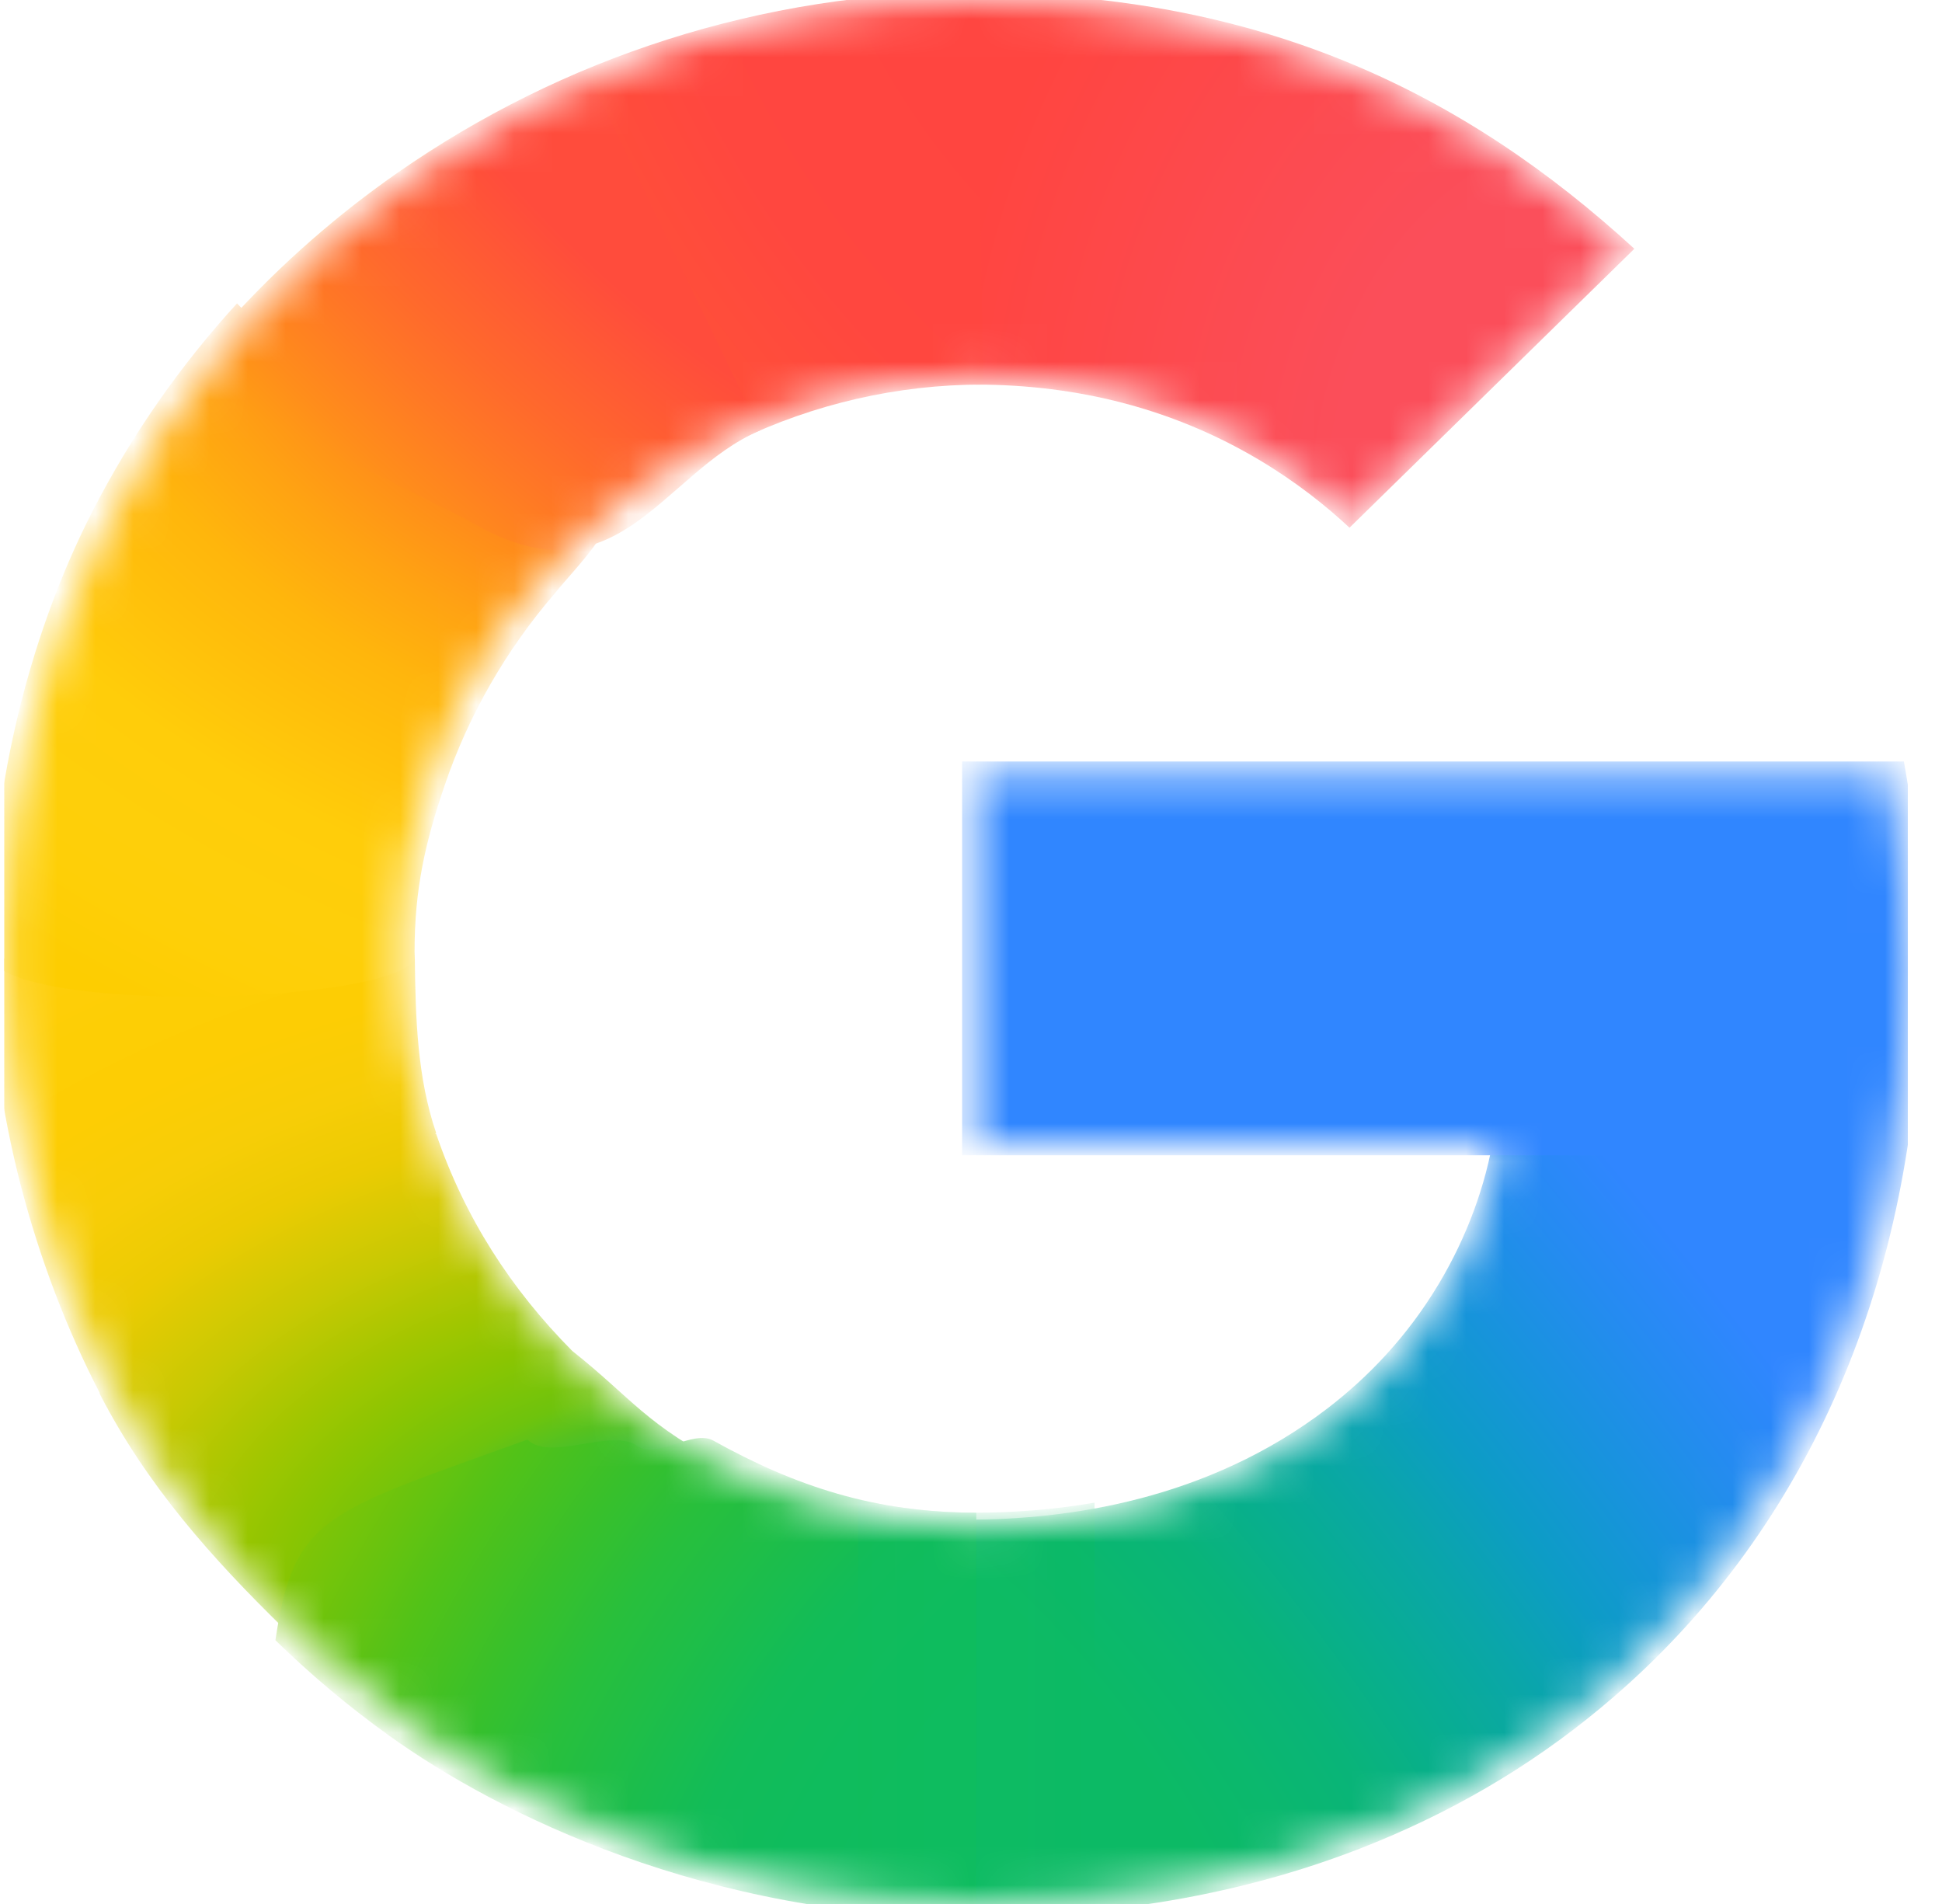
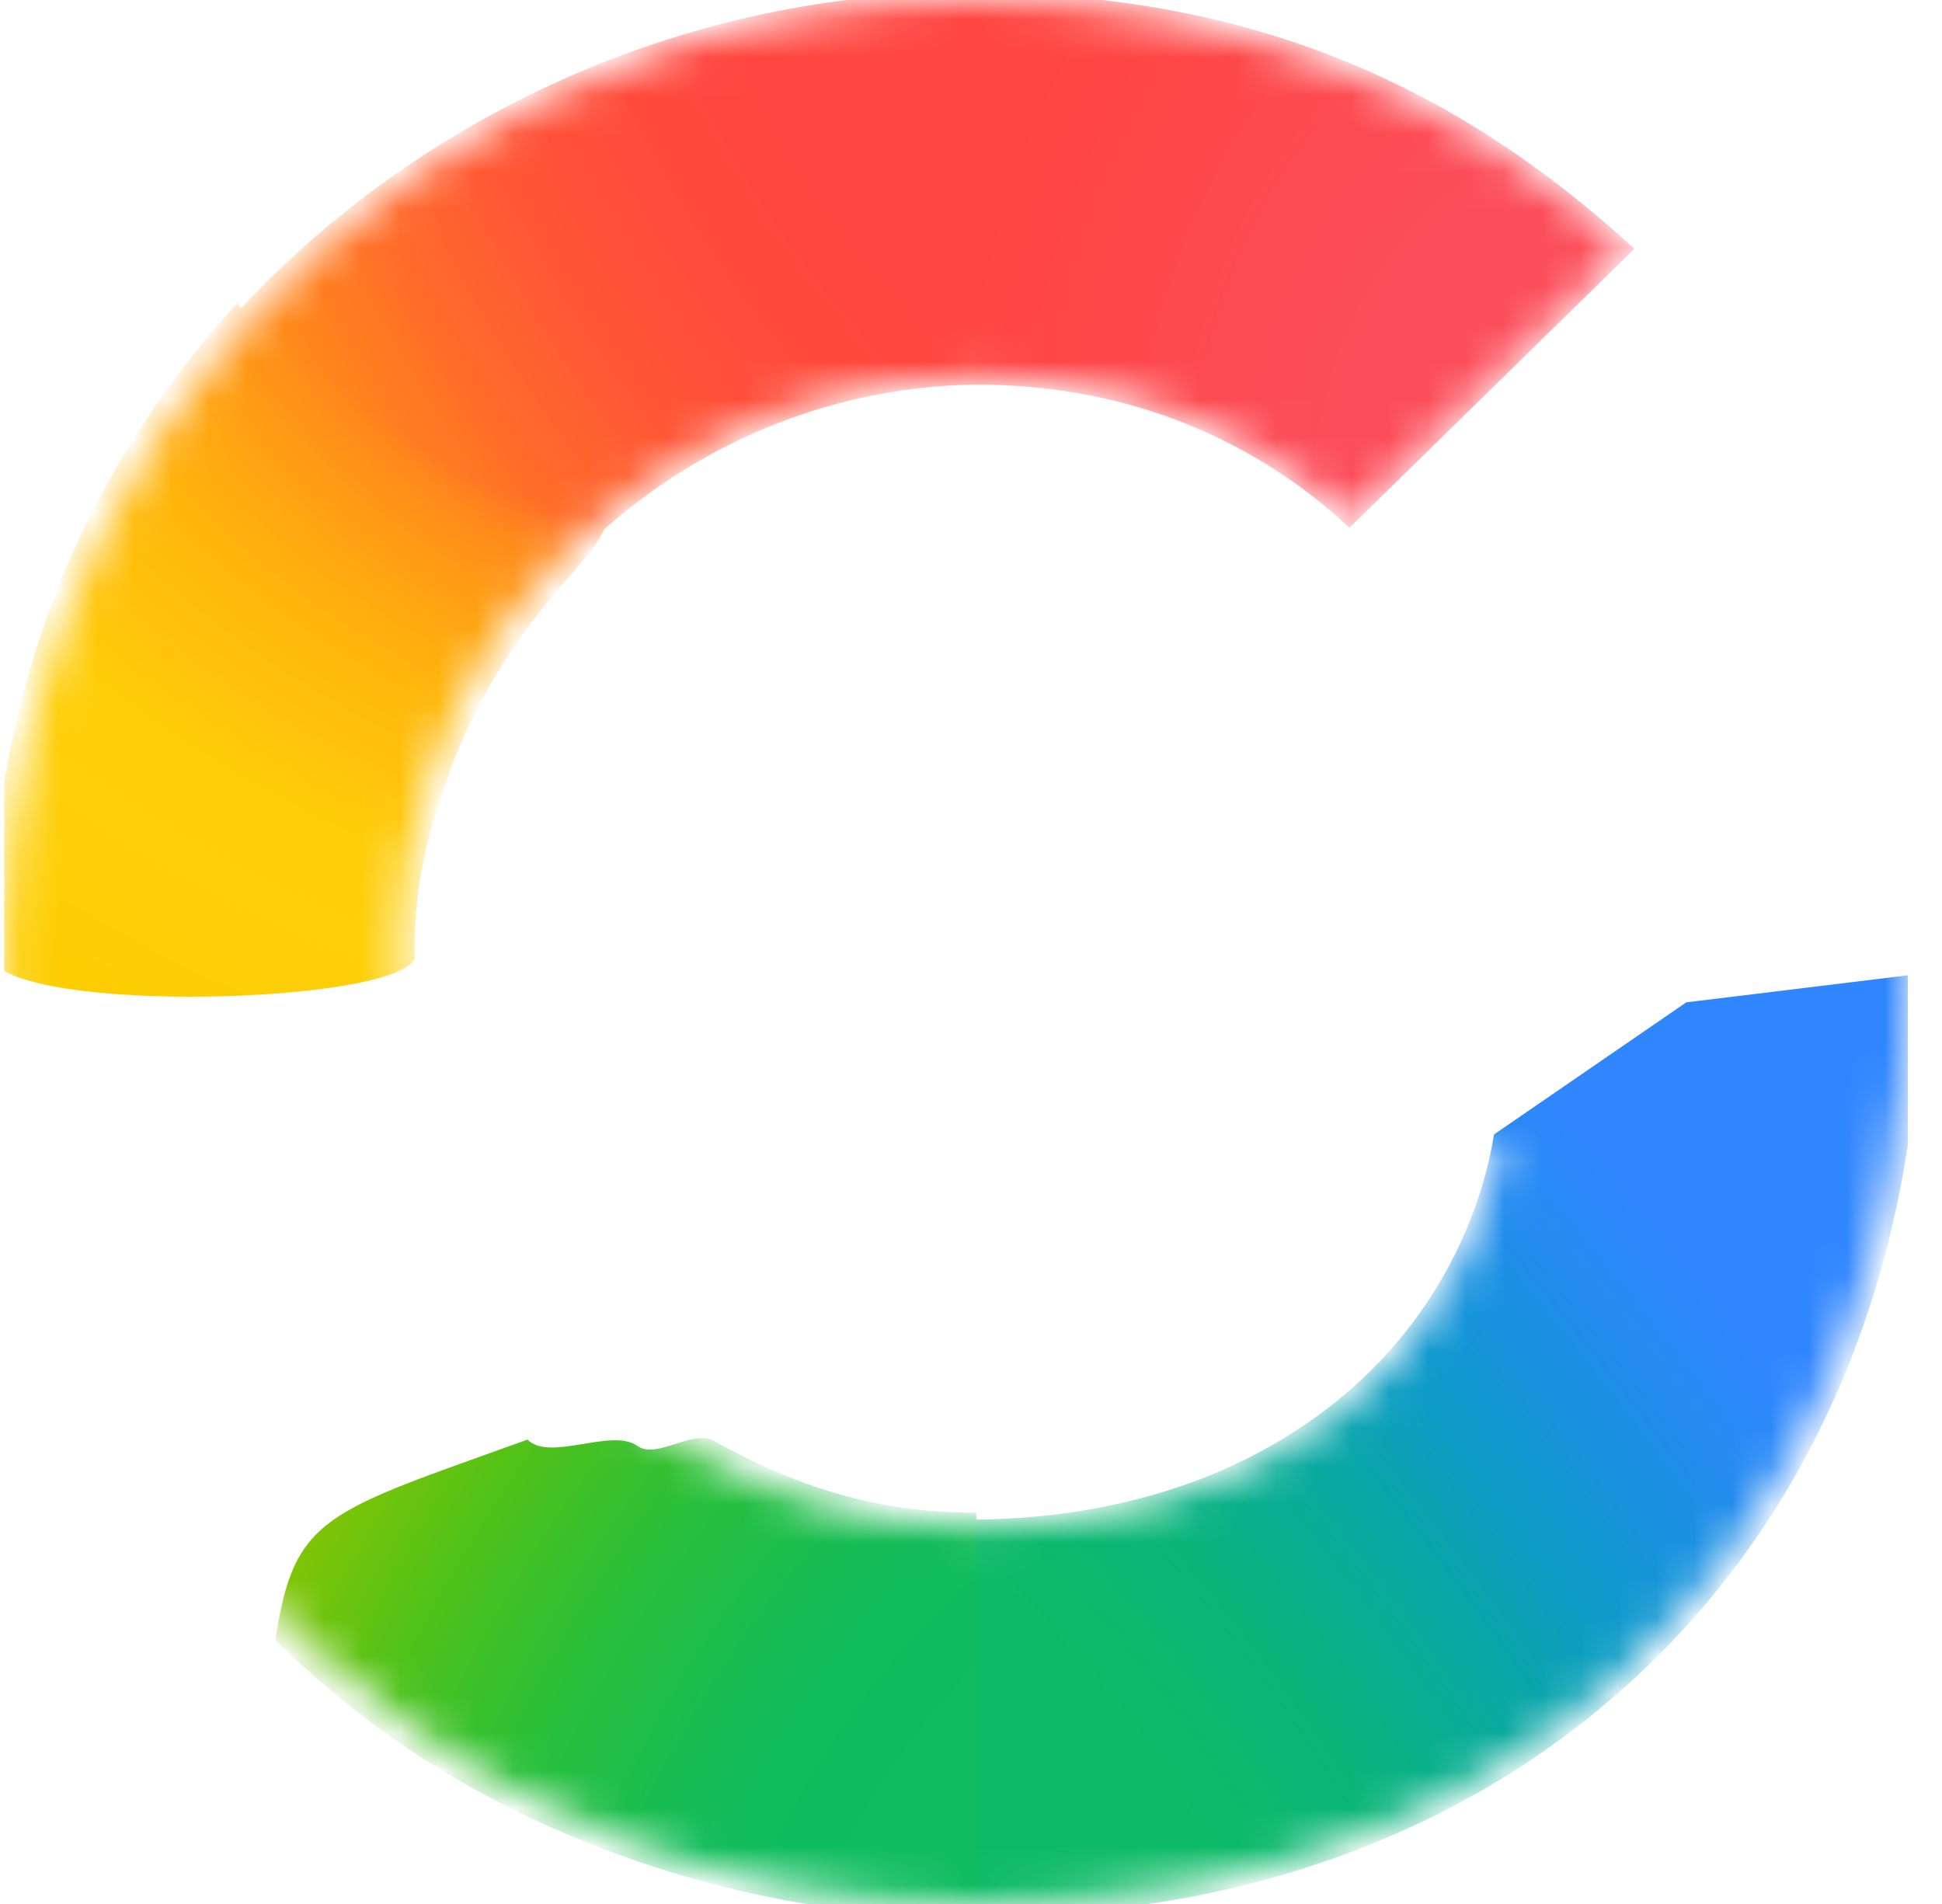
<svg xmlns="http://www.w3.org/2000/svg" width="51" height="50" viewBox="0 0 51 50" fill="none">
  <g clip-path="url(#clip0_780_2578)">
    <mask id="mask0_780_2578" style="mask-type:luminance" maskUnits="userSpaceOnUse" x="0" y="0" width="51" height="50">
      <path d="M49.626 20.362H25.639V29.974H39.422C39.201 31.334 38.703 32.672 37.974 33.892C37.14 35.29 36.108 36.355 35.05 37.165C31.882 39.593 28.188 40.089 25.622 40.089C19.142 40.089 13.604 35.901 11.461 30.209C11.374 30.003 11.317 29.79 11.247 29.579C10.773 28.13 10.514 26.596 10.514 25.002C10.514 23.342 10.795 21.754 11.306 20.253C13.321 14.336 18.983 9.917 25.627 9.917C26.963 9.917 28.25 10.076 29.47 10.393C32.259 11.118 34.232 12.546 35.441 13.676L42.734 6.533C38.297 2.465 32.514 6.15037e-09 25.615 6.15037e-09C20.099 -0 15.008 1.718 10.835 4.622C7.451 6.978 4.676 10.131 2.803 13.793C1.06 17.189 0.106 20.952 0.106 24.998C0.106 29.044 1.062 32.846 2.804 36.21V36.233C4.644 39.805 7.335 42.88 10.606 45.224C13.463 47.272 18.586 50 25.615 50C29.657 50 33.239 49.271 36.399 47.906C38.678 46.92 40.697 45.635 42.525 43.984C44.941 41.801 46.833 39.102 48.124 35.997C49.416 32.891 50.106 29.38 50.106 25.572C50.106 23.799 49.928 21.998 49.626 20.362V20.362Z" fill="white" />
    </mask>
    <g mask="url(#mask0_780_2578)">
      <g filter="url(#filter0_f_780_2578)">
-         <path d="M-0.262 25.168C-0.235 29.15 0.9 33.259 2.617 36.576V36.599C3.858 39.007 5.554 40.91 7.486 42.795L19.155 38.538C16.947 37.417 16.61 36.729 15.028 35.476C13.411 33.845 12.205 31.973 11.455 29.778H11.425L11.455 29.755C10.961 28.306 10.912 26.767 10.894 25.168H-0.262Z" fill="url(#paint0_radial_780_2578)" />
-       </g>
+         </g>
      <g filter="url(#filter1_f_780_2578)">
        <path d="M25.639 -0.182C24.486 3.87 24.927 7.808 25.639 10.1C26.971 10.101 28.254 10.26 29.47 10.576C32.259 11.301 34.232 12.729 35.44 13.858L42.921 6.533C38.489 2.47 33.157 -0.175 25.639 -0.182Z" fill="url(#paint1_radial_780_2578)" />
      </g>
      <g filter="url(#filter2_f_780_2578)">
        <path d="M25.614 -0.214C19.957 -0.214 14.735 1.549 10.455 4.527C8.866 5.633 7.407 6.911 6.109 8.332C5.769 11.523 8.655 15.446 14.372 15.413C17.145 12.187 21.248 10.099 25.813 10.099C25.817 10.099 25.822 10.1 25.826 10.1L25.639 -0.213C25.631 -0.213 25.623 -0.214 25.614 -0.214Z" fill="url(#paint2_radial_780_2578)" />
      </g>
      <g filter="url(#filter3_f_780_2578)">
        <path d="M44.285 26.322L39.236 29.791C39.014 31.151 38.517 32.489 37.788 33.71C36.953 35.108 35.921 36.172 34.864 36.983C31.702 39.406 28.017 39.904 25.453 39.906C22.802 44.421 22.337 46.683 25.639 50.327C29.725 50.324 33.348 49.586 36.543 48.205C38.853 47.207 40.899 45.904 42.752 44.231C45.2 42.019 47.117 39.284 48.426 36.137C49.735 32.989 50.435 29.431 50.435 25.572L44.285 26.322Z" fill="url(#paint3_radial_780_2578)" />
      </g>
      <g filter="url(#filter4_f_780_2578)">
-         <path d="M25.266 19.997V30.339H49.559C49.773 28.923 50.479 27.09 50.479 25.573C50.479 23.799 50.301 21.634 49.999 19.997H25.266Z" fill="#3086FF" />
-       </g>
+         </g>
      <g filter="url(#filter5_f_780_2578)">
        <path d="M6.225 7.967C4.726 9.607 3.445 11.443 2.429 13.428C0.687 16.824 -0.267 20.952 -0.267 24.998C-0.267 25.055 -0.262 25.111 -0.261 25.168C0.51 26.647 10.396 26.364 10.894 25.168C10.894 25.112 10.887 25.058 10.887 25.002C10.887 23.342 11.168 22.119 11.679 20.619C12.309 18.768 13.296 17.064 14.558 15.596C14.845 15.231 15.608 14.445 15.83 13.974C15.915 13.795 15.676 13.694 15.663 13.631C15.648 13.56 15.328 13.617 15.256 13.565C15.028 13.398 14.577 13.31 14.303 13.233C13.718 13.067 12.748 12.701 12.209 12.323C10.506 11.125 7.848 9.694 6.225 7.967Z" fill="url(#paint4_radial_780_2578)" />
      </g>
      <g filter="url(#filter6_f_780_2578)">
-         <path d="M12.246 13.638C16.195 16.03 17.331 12.43 19.957 11.304L15.389 1.831C13.709 2.537 12.121 3.415 10.648 4.44C8.449 5.971 6.506 7.839 4.901 9.966L12.246 13.638Z" fill="url(#paint5_radial_780_2578)" />
-       </g>
+         </g>
      <g filter="url(#filter7_f_780_2578)">
        <path d="M13.853 37.805C8.552 39.719 7.721 39.788 7.233 43.074C8.166 43.984 9.168 44.826 10.233 45.589C13.09 47.637 18.586 50.365 25.615 50.365C25.623 50.365 25.631 50.364 25.639 50.364V39.724C25.634 39.724 25.628 39.724 25.622 39.724C22.99 39.724 20.887 39.032 18.731 37.83C18.199 37.534 17.234 38.33 16.744 37.974C16.068 37.483 14.44 38.397 13.853 37.805Z" fill="url(#paint6_radial_780_2578)" />
      </g>
      <g opacity="0.5" filter="url(#filter8_f_780_2578)">
-         <path d="M22.534 39.389V50.18C23.518 50.295 24.541 50.365 25.615 50.365C26.691 50.365 27.732 50.31 28.744 50.208V39.461C27.61 39.655 26.542 39.724 25.622 39.724C24.563 39.724 23.533 39.601 22.534 39.389Z" fill="url(#paint7_linear_780_2578)" />
-       </g>
+         </g>
    </g>
  </g>
  <defs>
    <filter id="filter0_f_780_2578" x="-0.732" y="24.698" width="20.356" height="18.568" filterUnits="userSpaceOnUse" color-interpolation-filters="sRGB">
      <feFlood flood-opacity="0" result="BackgroundImageFix" />
      <feBlend mode="normal" in="SourceGraphic" in2="BackgroundImageFix" result="shape" />
      <feGaussianBlur stdDeviation="0.235" result="effect1_foregroundBlur_780_2578" />
    </filter>
    <filter id="filter1_f_780_2578" x="24.46" y="-0.652" width="18.931" height="14.98" filterUnits="userSpaceOnUse" color-interpolation-filters="sRGB">
      <feFlood flood-opacity="0" result="BackgroundImageFix" />
      <feBlend mode="normal" in="SourceGraphic" in2="BackgroundImageFix" result="shape" />
      <feGaussianBlur stdDeviation="0.235" result="effect1_foregroundBlur_780_2578" />
    </filter>
    <filter id="filter2_f_780_2578" x="5.612" y="-0.684" width="20.684" height="16.567" filterUnits="userSpaceOnUse" color-interpolation-filters="sRGB">
      <feFlood flood-opacity="0" result="BackgroundImageFix" />
      <feBlend mode="normal" in="SourceGraphic" in2="BackgroundImageFix" result="shape" />
      <feGaussianBlur stdDeviation="0.235" result="effect1_foregroundBlur_780_2578" />
    </filter>
    <filter id="filter3_f_780_2578" x="22.842" y="25.102" width="28.062" height="25.695" filterUnits="userSpaceOnUse" color-interpolation-filters="sRGB">
      <feFlood flood-opacity="0" result="BackgroundImageFix" />
      <feBlend mode="normal" in="SourceGraphic" in2="BackgroundImageFix" result="shape" />
      <feGaussianBlur stdDeviation="0.235" result="effect1_foregroundBlur_780_2578" />
    </filter>
    <filter id="filter4_f_780_2578" x="24.796" y="19.527" width="26.153" height="11.282" filterUnits="userSpaceOnUse" color-interpolation-filters="sRGB">
      <feFlood flood-opacity="0" result="BackgroundImageFix" />
      <feBlend mode="normal" in="SourceGraphic" in2="BackgroundImageFix" result="shape" />
      <feGaussianBlur stdDeviation="0.235" result="effect1_foregroundBlur_780_2578" />
    </filter>
    <filter id="filter5_f_780_2578" x="-0.737" y="7.497" width="17.055" height="19.147" filterUnits="userSpaceOnUse" color-interpolation-filters="sRGB">
      <feFlood flood-opacity="0" result="BackgroundImageFix" />
      <feBlend mode="normal" in="SourceGraphic" in2="BackgroundImageFix" result="shape" />
      <feGaussianBlur stdDeviation="0.235" result="effect1_foregroundBlur_780_2578" />
    </filter>
    <filter id="filter6_f_780_2578" x="1.596" y="-1.474" width="21.666" height="19.221" filterUnits="userSpaceOnUse" color-interpolation-filters="sRGB">
      <feFlood flood-opacity="0" result="BackgroundImageFix" />
      <feBlend mode="normal" in="SourceGraphic" in2="BackgroundImageFix" result="shape" />
      <feGaussianBlur stdDeviation="1.652" result="effect1_foregroundBlur_780_2578" />
    </filter>
    <filter id="filter7_f_780_2578" x="6.763" y="37.293" width="19.346" height="13.542" filterUnits="userSpaceOnUse" color-interpolation-filters="sRGB">
      <feFlood flood-opacity="0" result="BackgroundImageFix" />
      <feBlend mode="normal" in="SourceGraphic" in2="BackgroundImageFix" result="shape" />
      <feGaussianBlur stdDeviation="0.235" result="effect1_foregroundBlur_780_2578" />
    </filter>
    <filter id="filter8_f_780_2578" x="22.064" y="38.919" width="7.15" height="11.917" filterUnits="userSpaceOnUse" color-interpolation-filters="sRGB">
      <feFlood flood-opacity="0" result="BackgroundImageFix" />
      <feBlend mode="normal" in="SourceGraphic" in2="BackgroundImageFix" result="shape" />
      <feGaussianBlur stdDeviation="0.235" result="effect1_foregroundBlur_780_2578" />
    </filter>
    <radialGradient id="paint0_radial_780_2578" cx="0" cy="0" r="1" gradientTransform="matrix(-1.039 -24.9 37.356 -1.494 18.921 42.42)" gradientUnits="userSpaceOnUse">
      <stop offset="0.142" stop-color="#1ABD4D" />
      <stop offset="0.248" stop-color="#6EC30D" />
      <stop offset="0.312" stop-color="#8AC502" />
      <stop offset="0.366" stop-color="#A2C600" />
      <stop offset="0.446" stop-color="#C8C903" />
      <stop offset="0.54" stop-color="#EBCB03" />
      <stop offset="0.616" stop-color="#F7CD07" />
      <stop offset="0.699" stop-color="#FDCD04" />
      <stop offset="0.771" stop-color="#FDCE05" />
      <stop offset="0.861" stop-color="#FFCE0A" />
    </radialGradient>
    <radialGradient id="paint1_radial_780_2578" cx="0" cy="0" r="1" gradientTransform="matrix(17.645 -4.24076e-05 -2.4801e-05 22.311 42.221 13.328)" gradientUnits="userSpaceOnUse">
      <stop offset="0.408" stop-color="#FB4E5A" />
      <stop offset="1" stop-color="#FF4540" />
    </radialGradient>
    <radialGradient id="paint2_radial_780_2578" cx="0" cy="0" r="1" gradientTransform="matrix(-24.722 13.406 18.581 32.846 32.585 -3.443)" gradientUnits="userSpaceOnUse">
      <stop offset="0.231" stop-color="#FF4541" />
      <stop offset="0.312" stop-color="#FF4540" />
      <stop offset="0.458" stop-color="#FF4640" />
      <stop offset="0.54" stop-color="#FF473F" />
      <stop offset="0.699" stop-color="#FF5138" />
      <stop offset="0.771" stop-color="#FF5B33" />
      <stop offset="0.861" stop-color="#FF6C29" />
      <stop offset="1" stop-color="#FF8C18" />
    </radialGradient>
    <radialGradient id="paint3_radial_780_2578" cx="0" cy="0" r="1" gradientTransform="matrix(-44.834 -57.301 -21.603 16.203 26.007 47.091)" gradientUnits="userSpaceOnUse">
      <stop offset="0.132" stop-color="#0CBA65" />
      <stop offset="0.21" stop-color="#0BB86D" />
      <stop offset="0.297" stop-color="#09B479" />
      <stop offset="0.396" stop-color="#08AD93" />
      <stop offset="0.477" stop-color="#0AA6A9" />
      <stop offset="0.568" stop-color="#0D9CC6" />
      <stop offset="0.667" stop-color="#1893DD" />
      <stop offset="0.769" stop-color="#258BF1" />
      <stop offset="0.859" stop-color="#3086FF" />
    </radialGradient>
    <radialGradient id="paint4_radial_780_2578" cx="0" cy="0" r="1" gradientTransform="matrix(-3.173 26.775 37.813 4.295 23.448 4.509)" gradientUnits="userSpaceOnUse">
      <stop offset="0.366" stop-color="#FF4E3A" />
      <stop offset="0.458" stop-color="#FF8A1B" />
      <stop offset="0.54" stop-color="#FFA312" />
      <stop offset="0.616" stop-color="#FFB60C" />
      <stop offset="0.771" stop-color="#FFCD0A" />
      <stop offset="0.861" stop-color="#FECF0A" />
      <stop offset="0.915" stop-color="#FECF08" />
      <stop offset="1" stop-color="#FDCD01" />
    </radialGradient>
    <radialGradient id="paint5_radial_780_2578" cx="0" cy="0" r="1" gradientTransform="matrix(-9.171 9.931 -28.609 -25.326 18.986 4.231)" gradientUnits="userSpaceOnUse">
      <stop offset="0.316" stop-color="#FF4C3C" />
      <stop offset="0.604" stop-color="#FF692C" />
      <stop offset="0.727" stop-color="#FF7825" />
      <stop offset="0.885" stop-color="#FF8D1B" />
      <stop offset="1" stop-color="#FF9F13" />
    </radialGradient>
    <radialGradient id="paint6_radial_780_2578" cx="0" cy="0" r="1" gradientTransform="matrix(-24.722 -13.406 18.581 -32.846 32.585 53.442)" gradientUnits="userSpaceOnUse">
      <stop offset="0.231" stop-color="#0FBC5F" />
      <stop offset="0.312" stop-color="#0FBC5F" />
      <stop offset="0.366" stop-color="#0FBC5E" />
      <stop offset="0.458" stop-color="#0FBC5D" />
      <stop offset="0.54" stop-color="#12BC58" />
      <stop offset="0.699" stop-color="#28BF3C" />
      <stop offset="0.771" stop-color="#38C02B" />
      <stop offset="0.861" stop-color="#52C218" />
      <stop offset="0.915" stop-color="#67C30F" />
      <stop offset="1" stop-color="#86C504" />
    </radialGradient>
    <linearGradient id="paint7_linear_780_2578" x1="22.534" y1="44.877" x2="28.744" y2="44.877" gradientUnits="userSpaceOnUse">
      <stop stop-color="#0FBC5C" />
      <stop offset="1" stop-color="#0CBA65" />
    </linearGradient>
    <clipPath id="clip0_780_2578">
      <rect width="50" height="50" fill="white" transform="translate(0.106)" />
    </clipPath>
  </defs>
</svg>